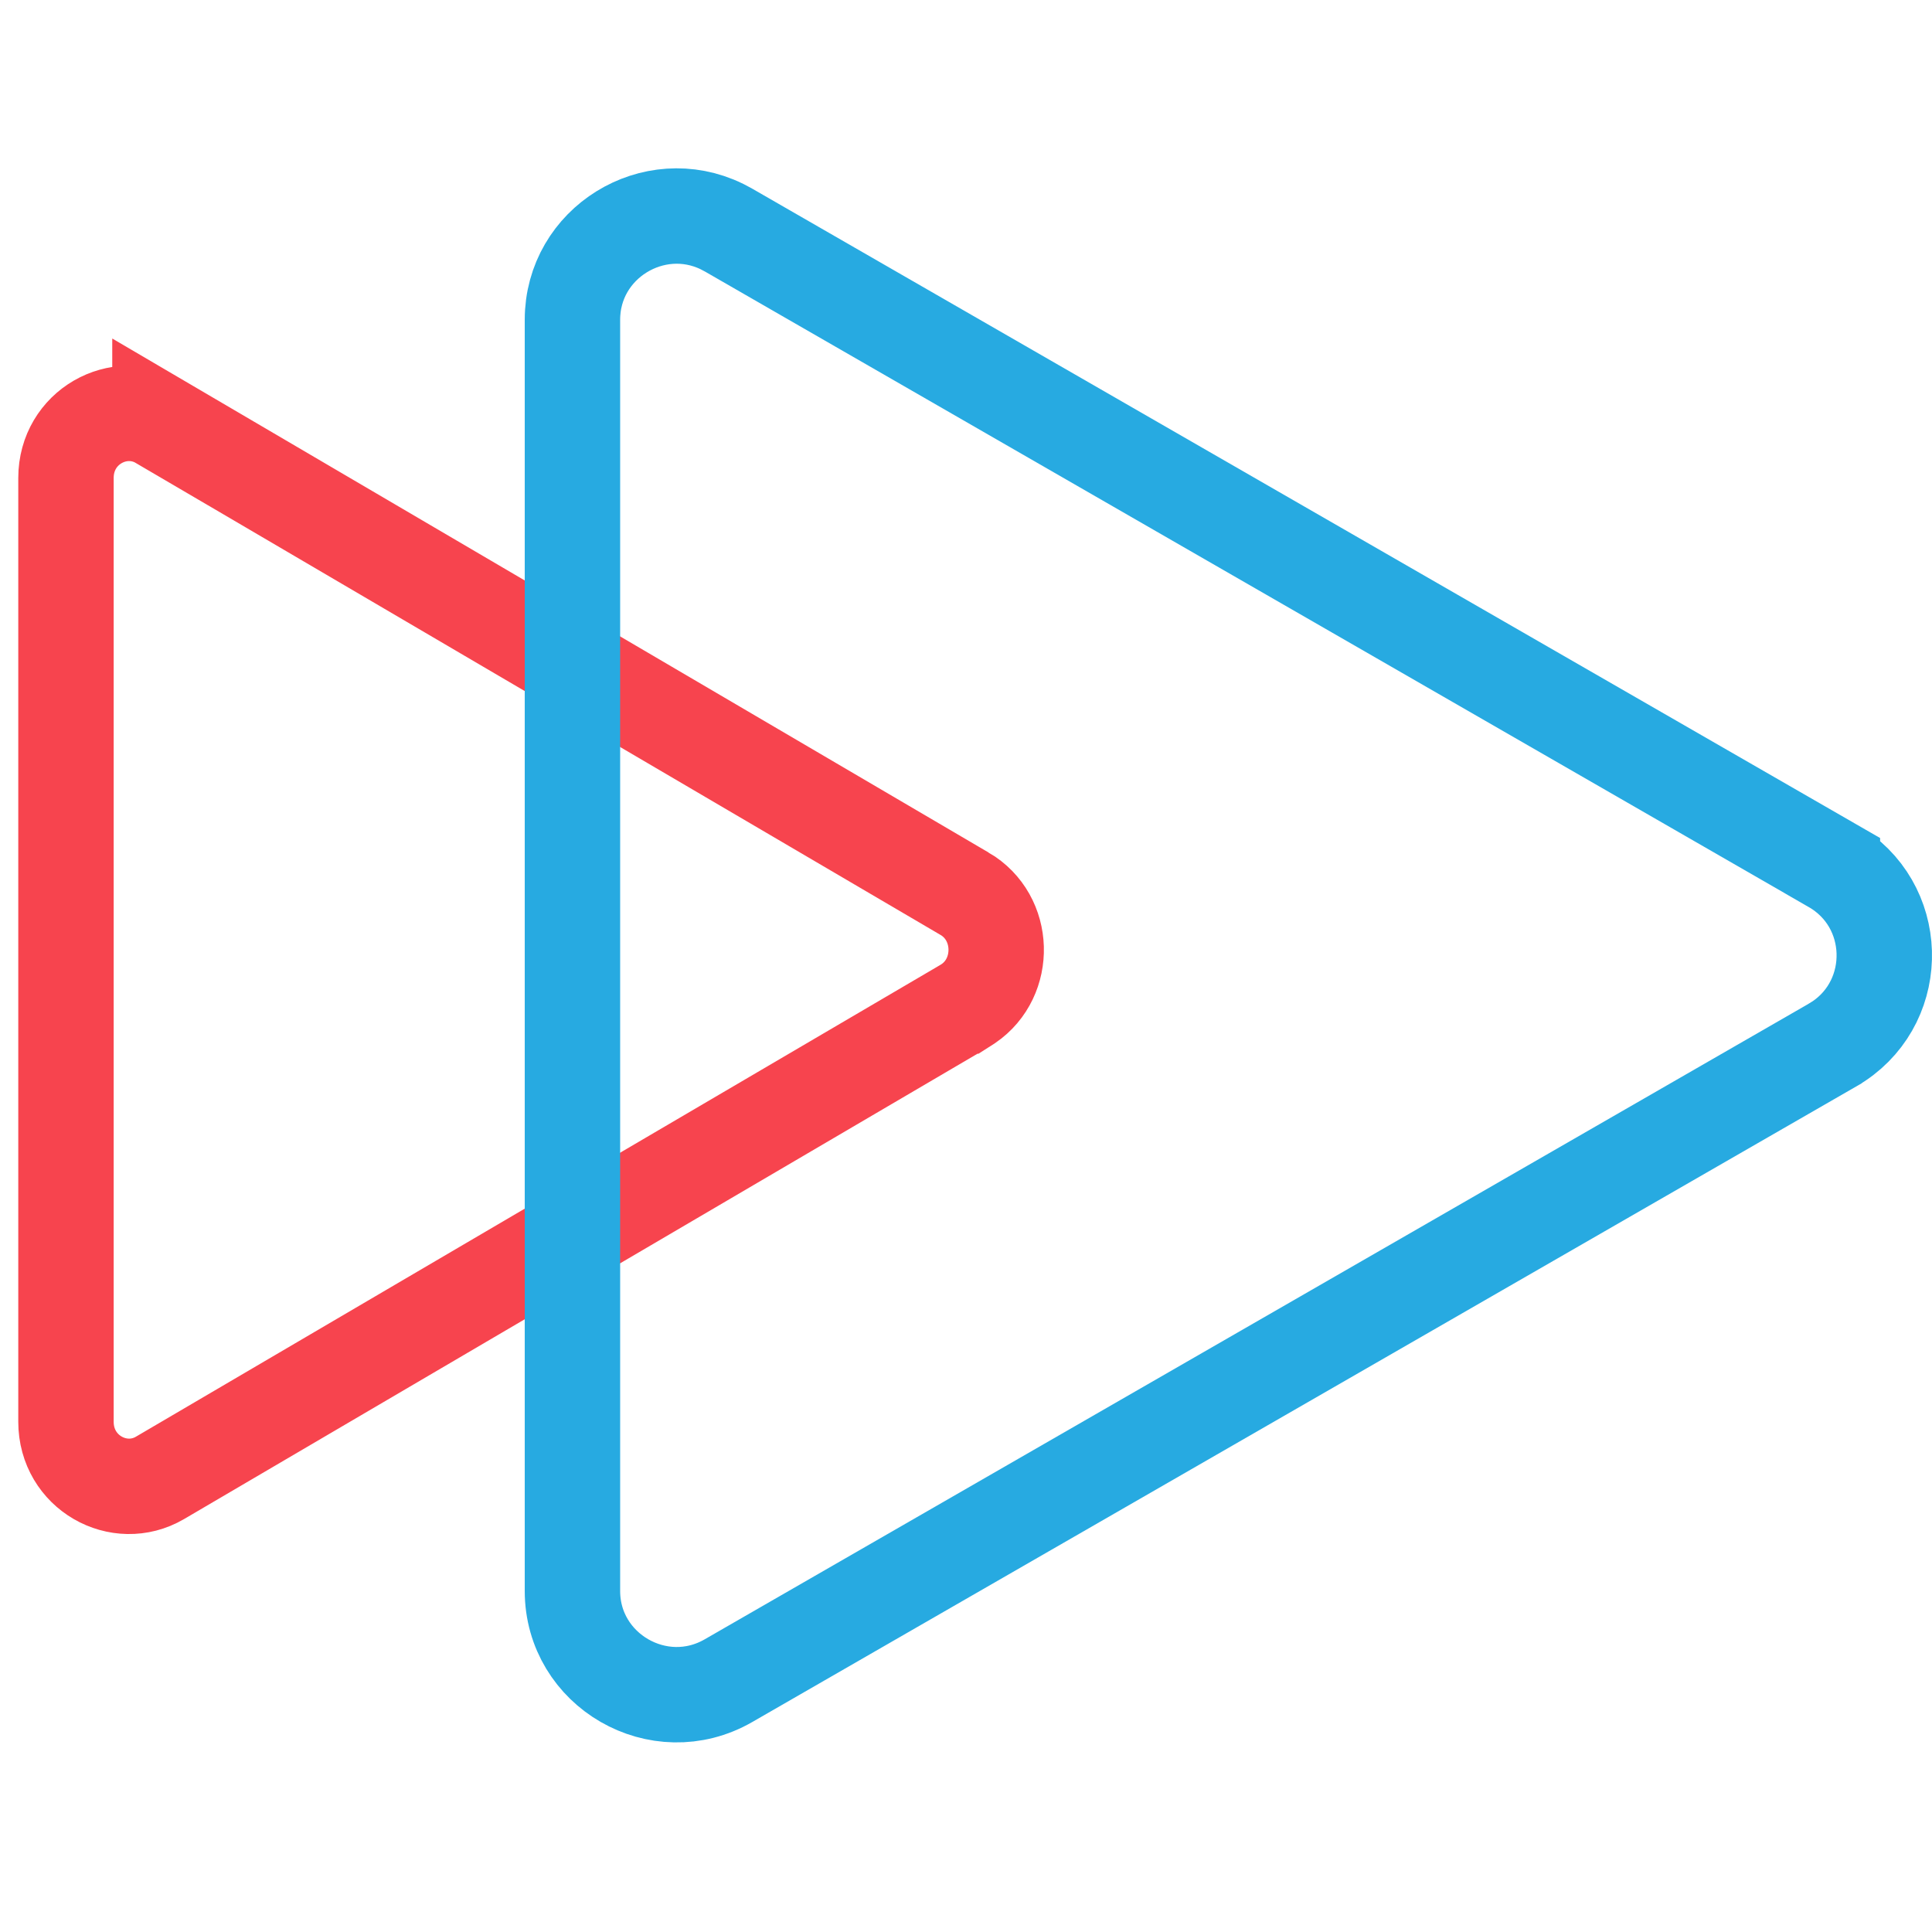
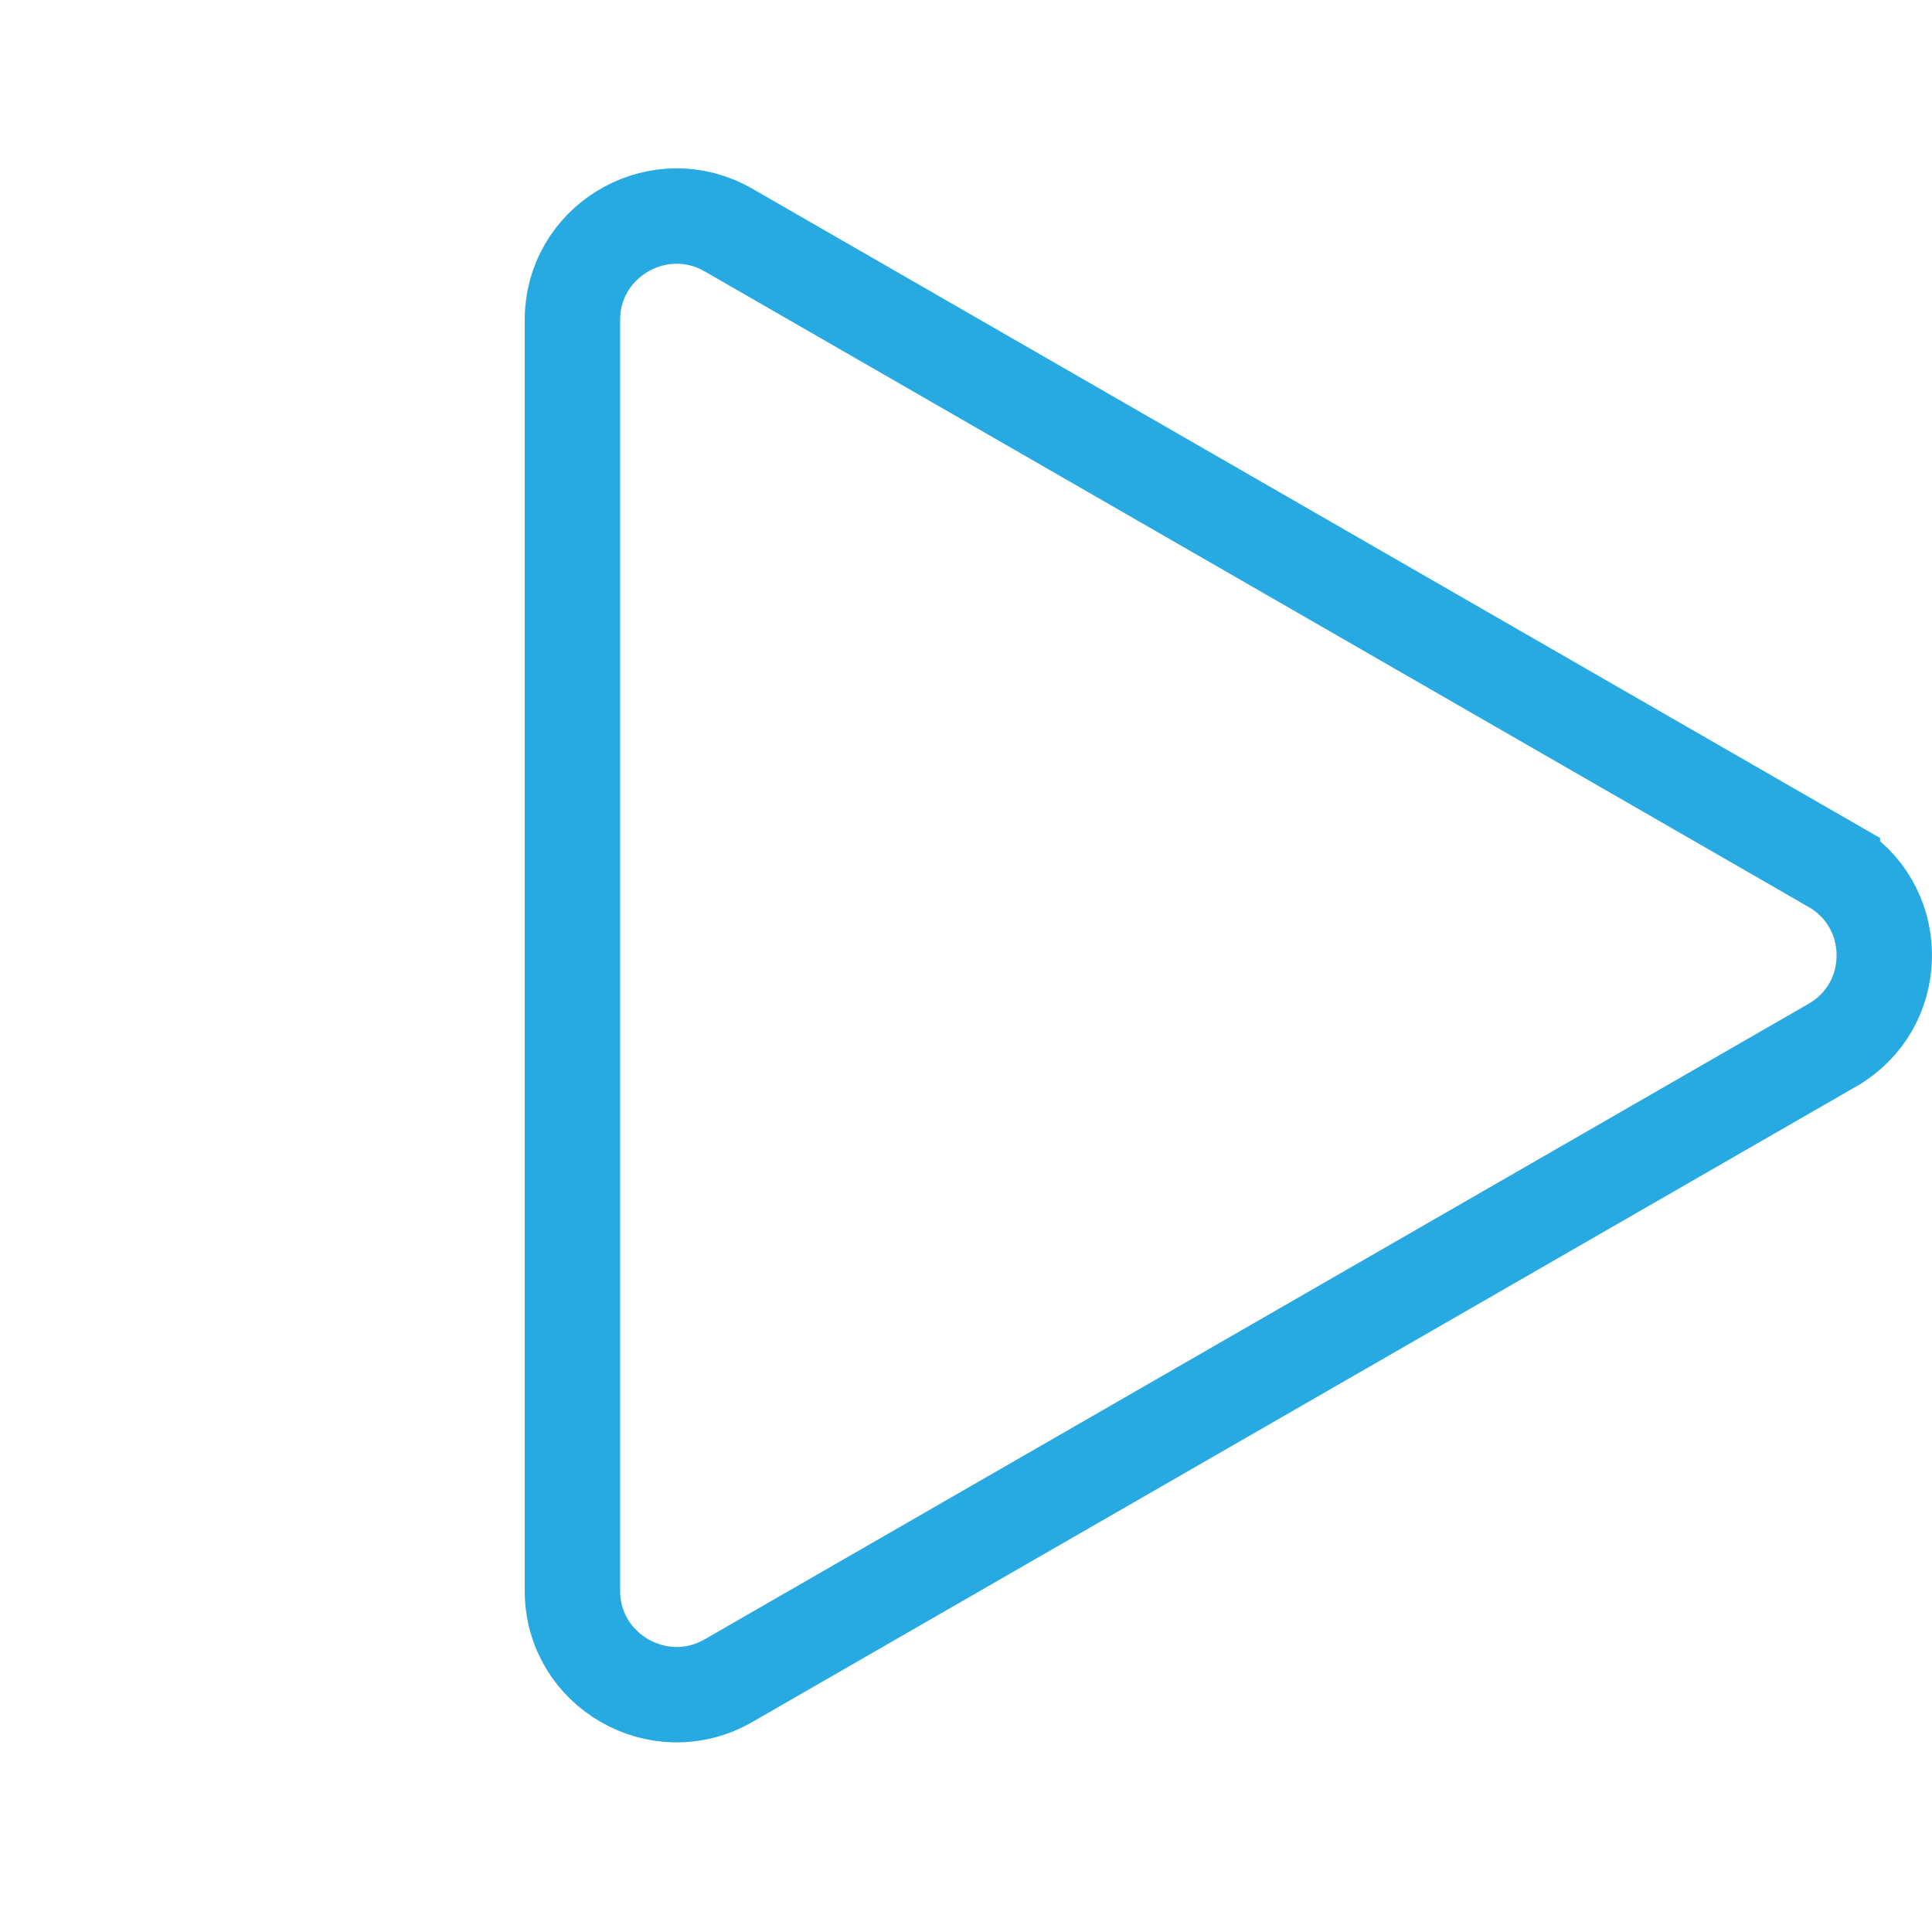
<svg xmlns="http://www.w3.org/2000/svg" width="81" height="81" viewBox="0 0 81 81" fill="none">
-   <path d="M2.766 20.039C2.766 17.909 5.001 16.685 6.706 17.685V17.684L40.438 37.469H40.44C42.153 38.473 42.206 40.978 40.6 42.076L40.44 42.178H40.438L6.706 61.962C5.001 62.961 2.766 61.737 2.766 59.607V20.039Z" stroke="#F7444E" stroke-width="4" stroke-miterlimit="10" />
  <g style="mix-blend-mode:multiply">
    <path d="M24 13.406C24 10.182 27.407 8.103 30.266 9.498L30.54 9.643L76.825 36.291V36.292C79.634 37.908 79.722 41.889 77.089 43.653L76.826 43.816L76.825 43.817L30.54 70.464C27.631 72.138 24 70.03 24 66.703V13.406Z" stroke="#27AAE1" stroke-width="4" stroke-miterlimit="10" />
  </g>
</svg>